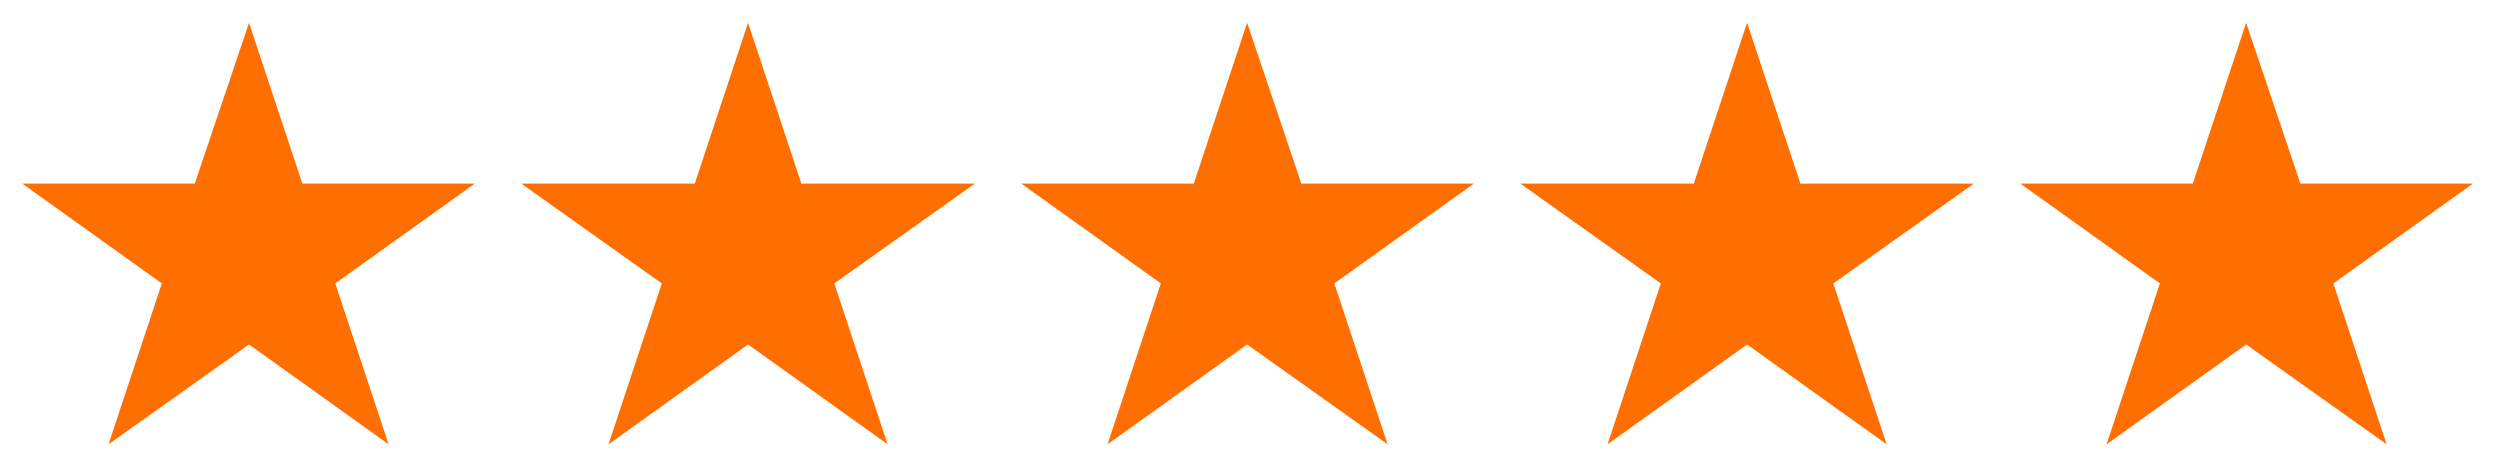
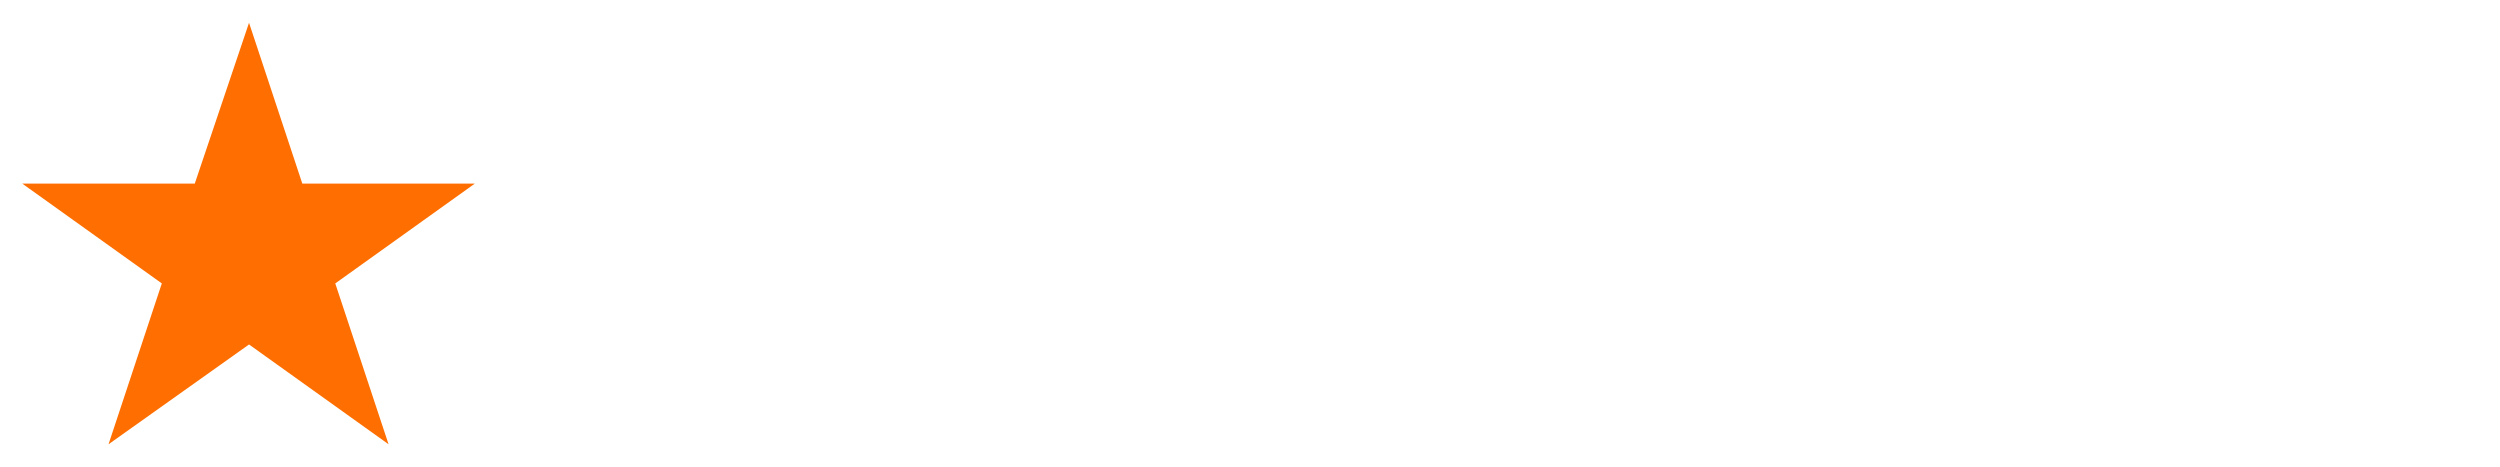
<svg xmlns="http://www.w3.org/2000/svg" id="Layer_1" data-name="Layer 1" width="91mm" height="17mm" version="1.1" viewBox="0 0 258 48.1">
  <defs>
    <style>
      .cls-1 {
        fill: #ff6e00;
        stroke-width: 0px;
      }
    </style>
  </defs>
  <polygon class="cls-1" points="25.7 2.3 31.2 18.9 49 18.9 34.6 29.2 40.1 45.8 25.7 35.5 11.2 45.8 16.7 29.2 2.3 18.9 20.1 18.9 25.7 2.3" />
-   <polygon class="cls-1" points="77.2 2.3 82.7 18.9 100.6 18.9 86.1 29.2 91.6 45.8 77.2 35.5 62.8 45.8 68.3 29.2 53.8 18.9 71.7 18.9 77.2 2.3" />
-   <polygon class="cls-1" points="128.7 2.3 134.3 18.9 152.1 18.9 137.7 29.2 143.2 45.8 128.7 35.5 114.3 45.8 119.8 29.2 105.4 18.9 123.2 18.9 128.7 2.3" />
-   <polygon class="cls-1" points="180.3 2.3 185.8 18.9 203.7 18.9 189.2 29.2 194.7 45.8 180.3 35.5 165.9 45.8 171.4 29.2 156.9 18.9 174.8 18.9 180.3 2.3" />
-   <polygon class="cls-1" points="231.8 2.3 237.4 18.9 255.2 18.9 240.8 29.2 246.3 45.8 231.8 35.5 217.4 45.8 222.9 29.2 208.5 18.9 226.3 18.9 231.8 2.3" />
</svg>